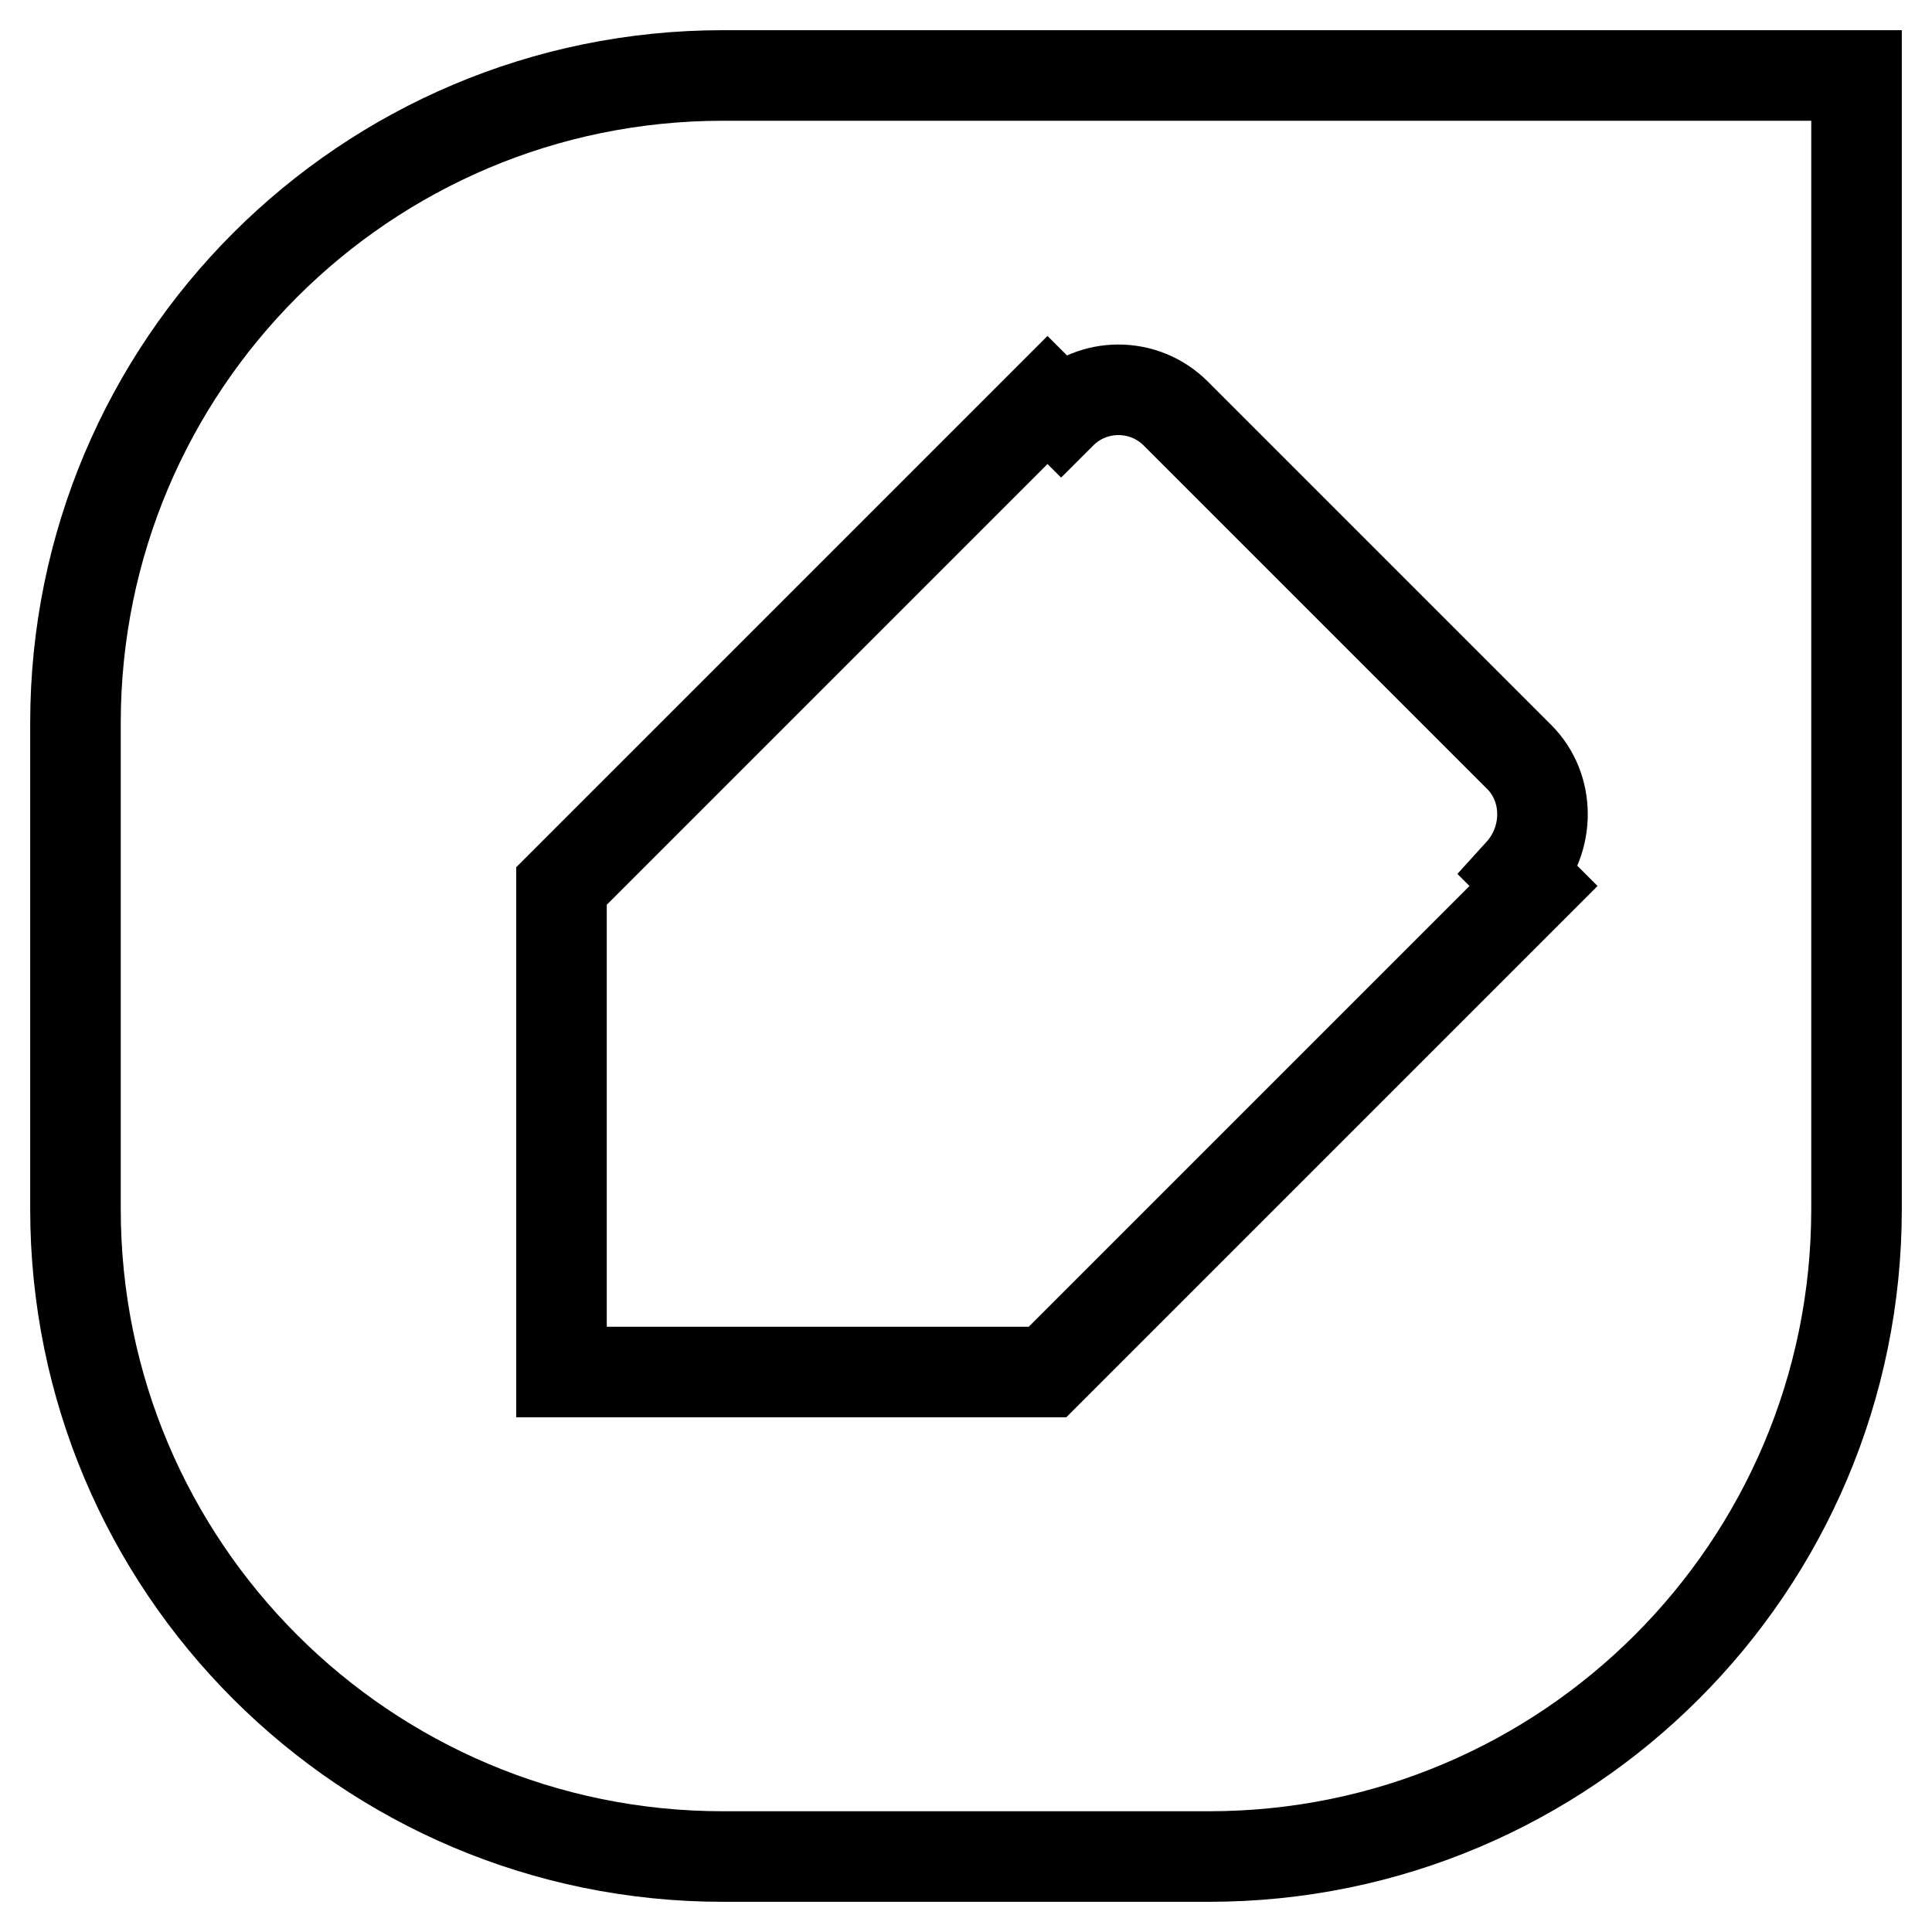
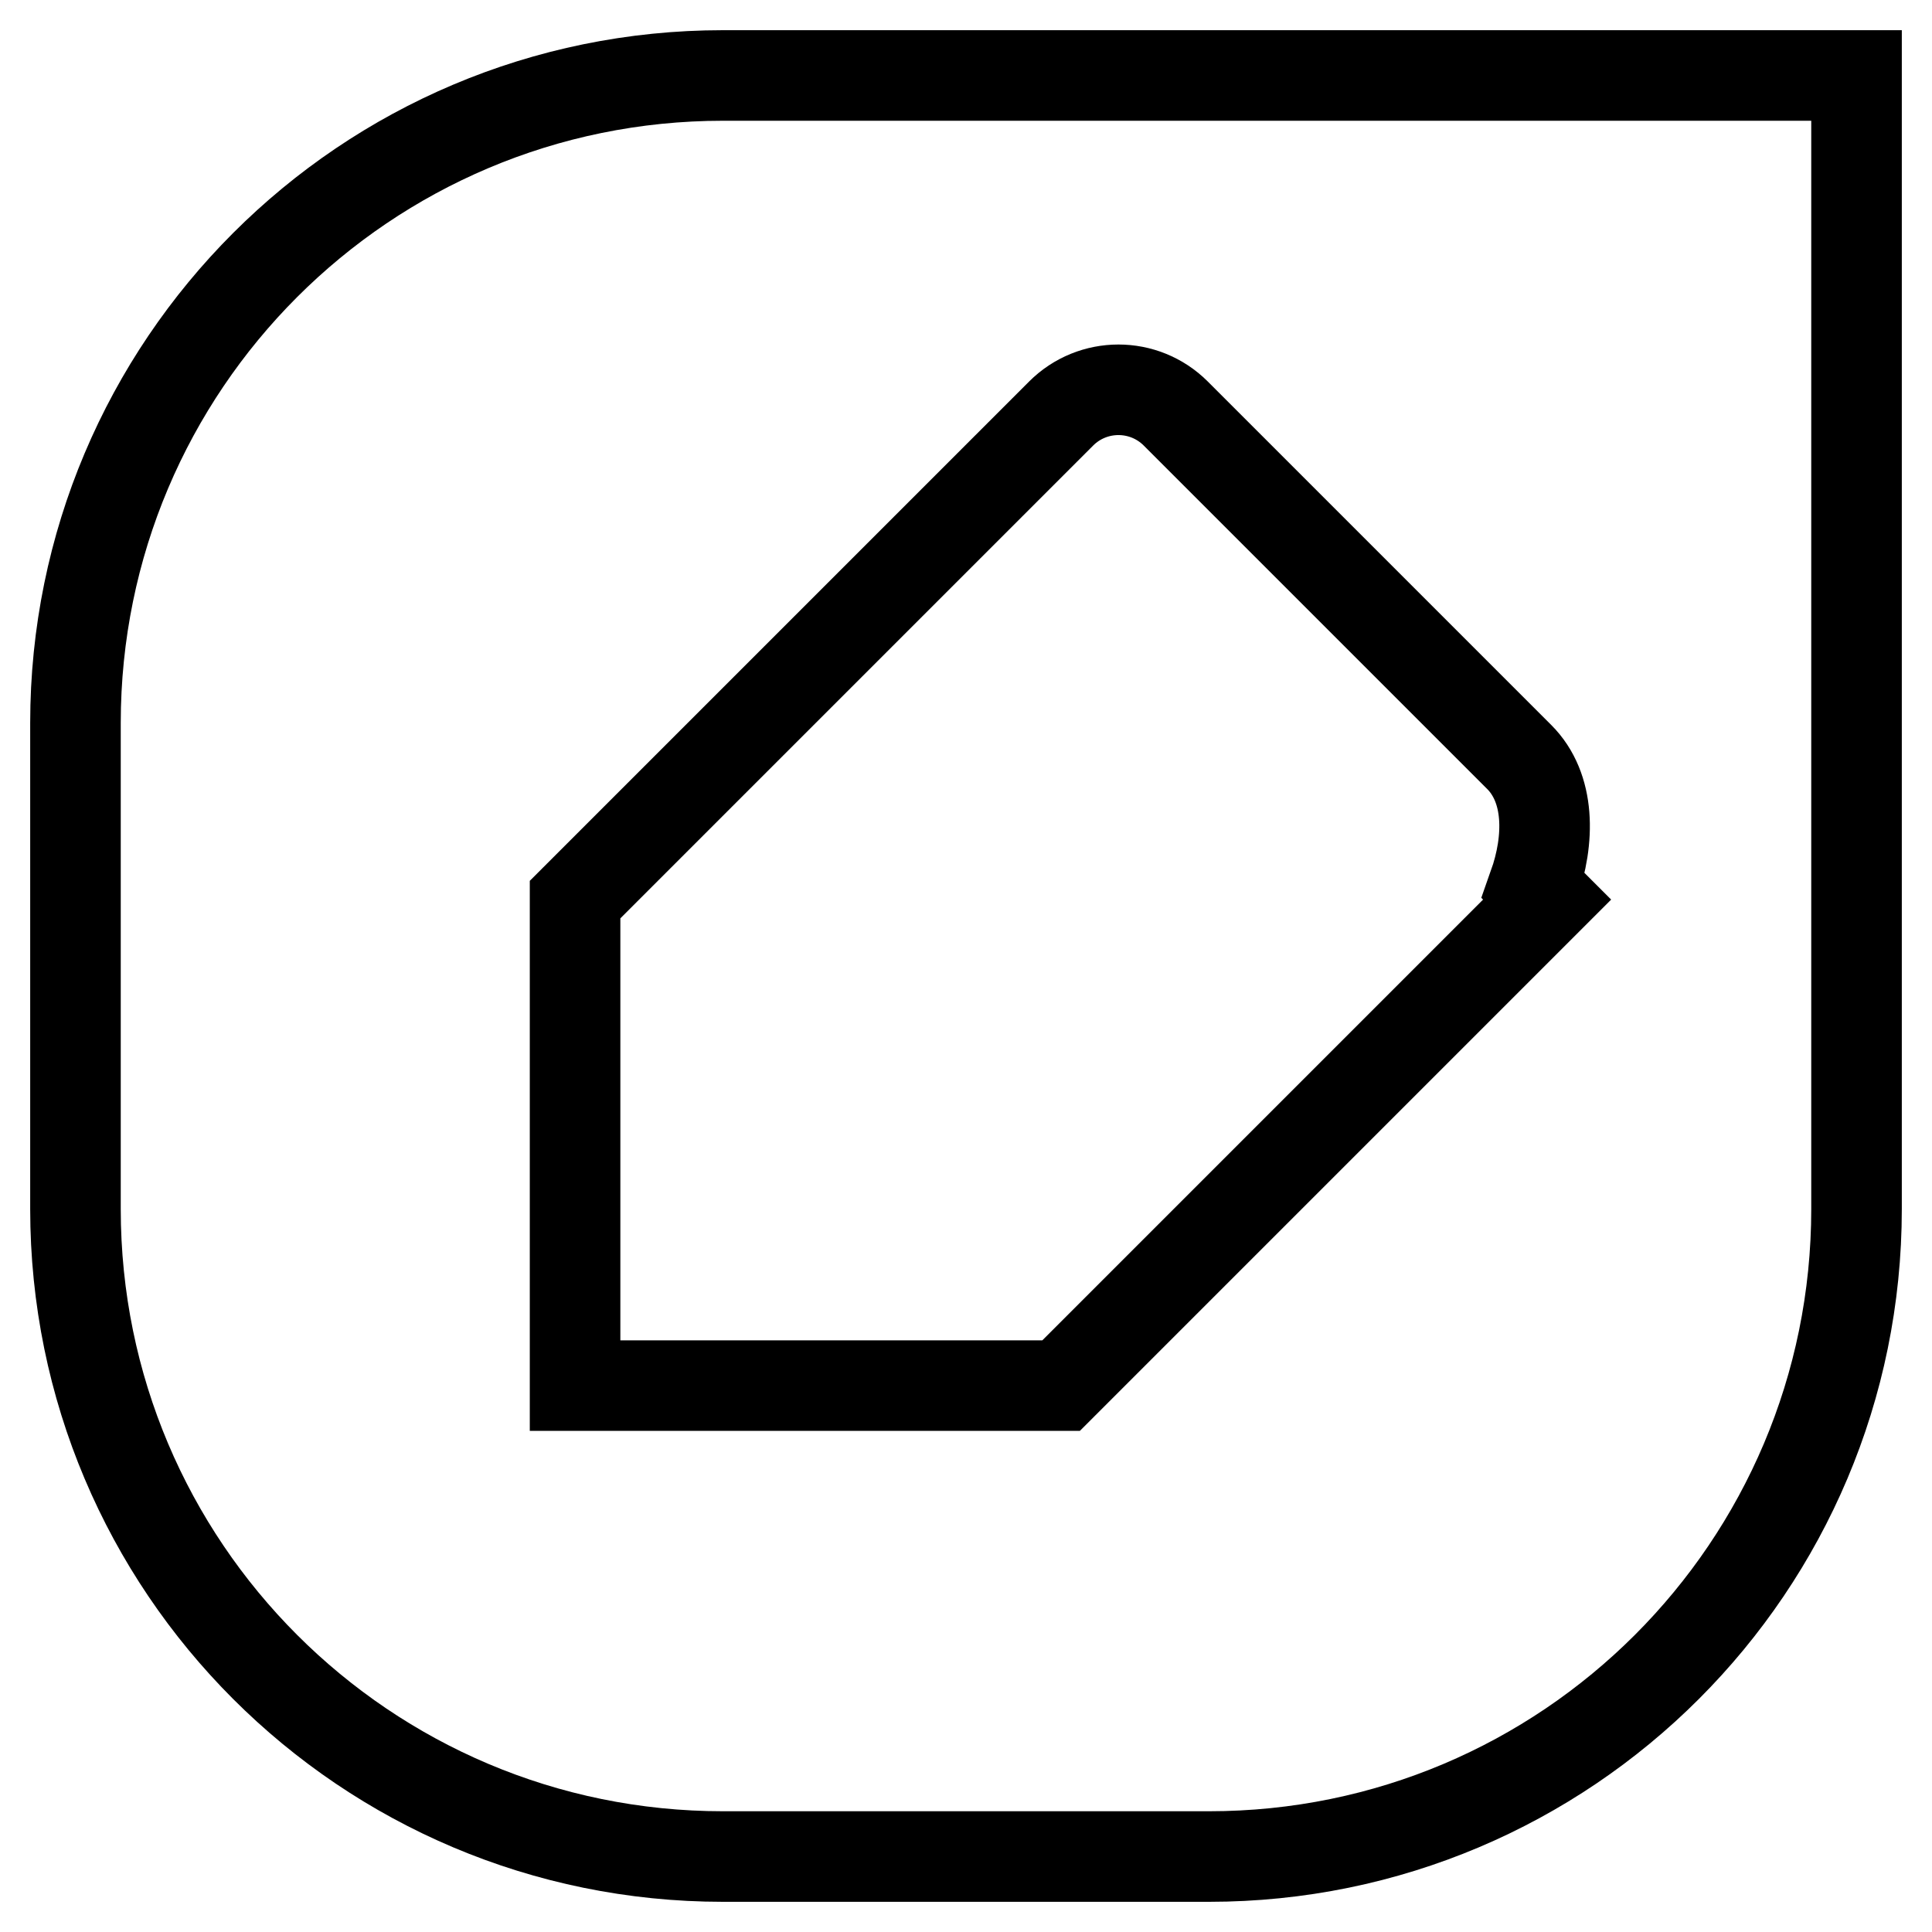
<svg xmlns="http://www.w3.org/2000/svg" version="1.1" x="0px" y="0px" viewBox="0 0 256 256" enable-background="new 0 0 256 256" xml:space="preserve">
  <g>
    <g>
-       <path stroke-width="12" fill-opacity="0" stroke="#000000" d="M160.2,246H95.8C48.4,246,10,207.6,10,160.2V95.8C10,48.4,48.4,10,95.8,10c0,0,24.2,0,42.9,0c7.4,0,13.9,0,17.8,0c2.3,0,3.7,0,3.7,0H246v85.8v21.5v42.9C246,207.6,207.6,246,160.2,246z M201.3,100.3l-45.5-45.5c-4.2-4.2-11-4.2-15.2,0l-1.8-1.8l-64.4,64.4v64.4h64.4l64.4-64.4l-1.8-1.8C205.4,111.2,205.4,104.4,201.3,100.3z" />
+       <path stroke-width="12" fill-opacity="0" stroke="#000000" d="M160.2,246H95.8C48.4,246,10,207.6,10,160.2V95.8C10,48.4,48.4,10,95.8,10c0,0,24.2,0,42.9,0c7.4,0,13.9,0,17.8,0c2.3,0,3.7,0,3.7,0H246v85.8v21.5v42.9C246,207.6,207.6,246,160.2,246z M201.3,100.3l-45.5-45.5c-4.2-4.2-11-4.2-15.2,0l-64.4,64.4v64.4h64.4l64.4-64.4l-1.8-1.8C205.4,111.2,205.4,104.4,201.3,100.3z" />
    </g>
  </g>
</svg>